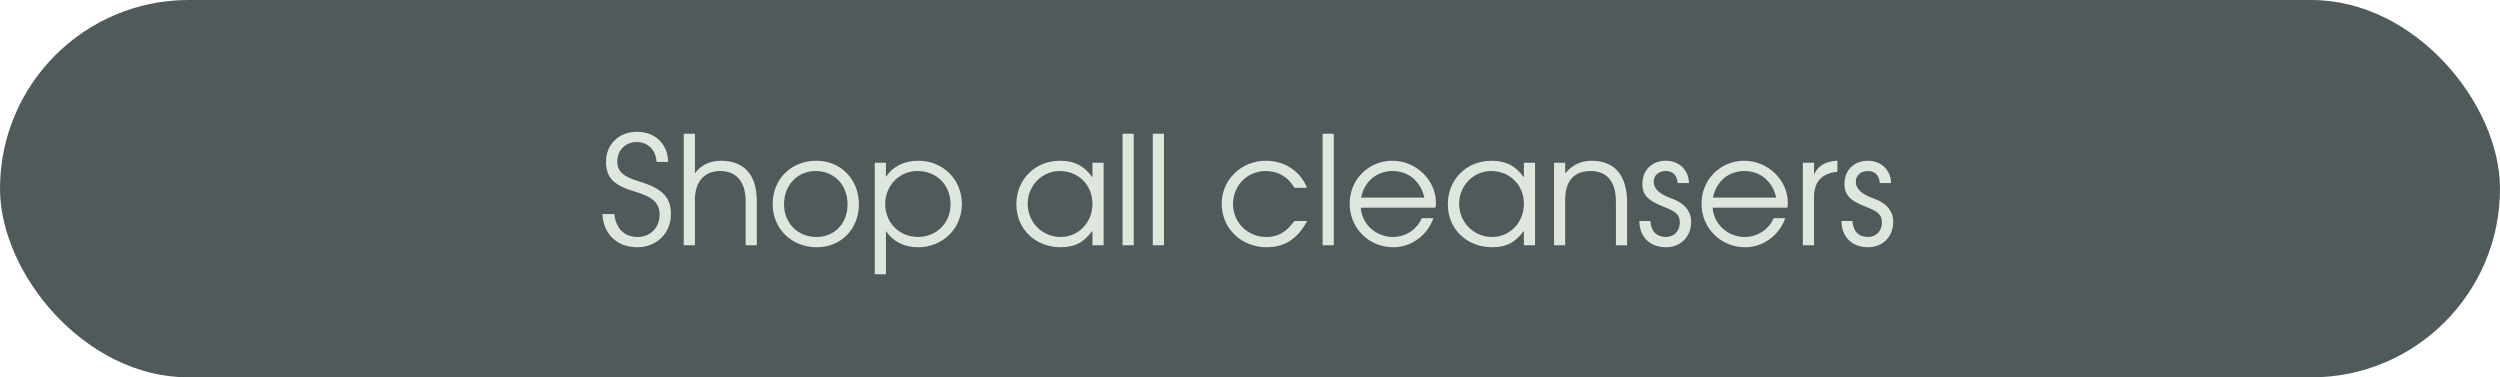
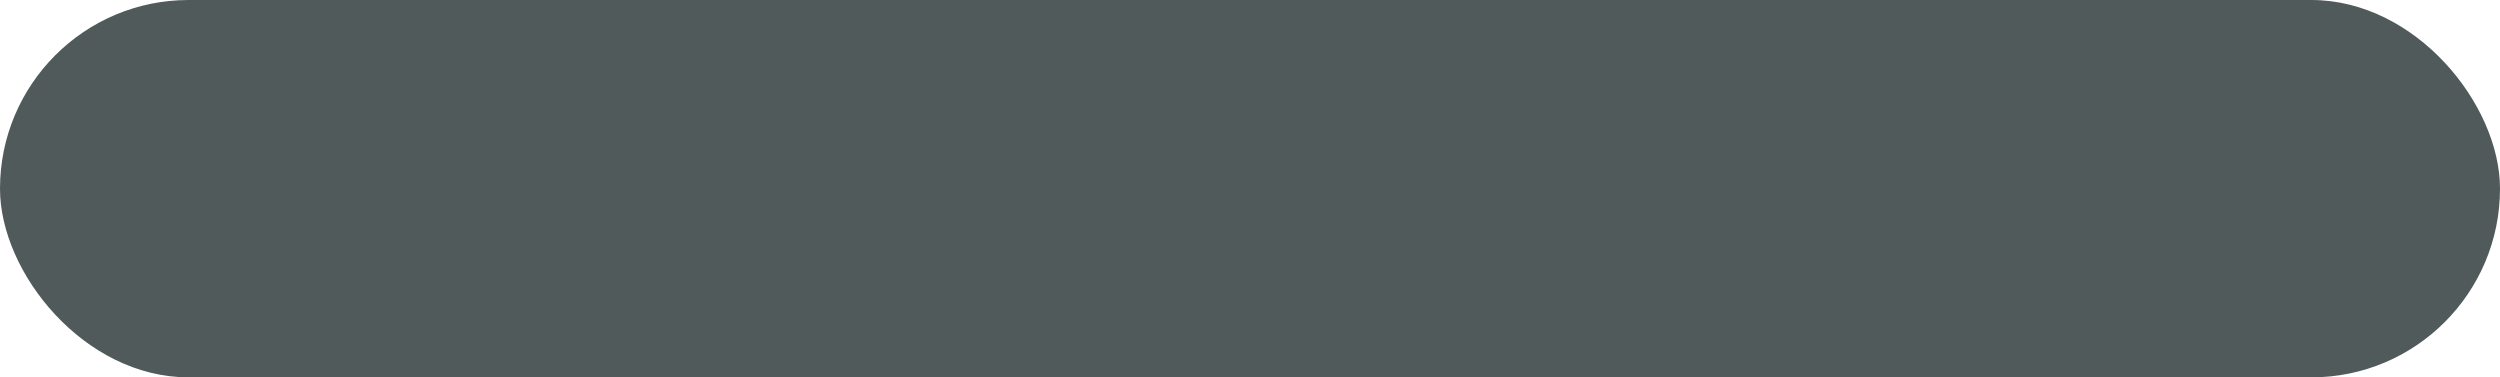
<svg xmlns="http://www.w3.org/2000/svg" width="265" height="40" viewBox="0 0 265 40" fill="none">
  <rect width="265" height="40" rx="20" fill="#505A5B" />
-   <path d="M63.852 22.688H65.116C65.276 24.224 66.188 25.12 67.58 25.12C68.94 25.12 69.916 24.128 69.916 22.768C69.916 21.52 69.228 20.88 67.276 20.304C65.052 19.648 64.236 18.816 64.236 17.152C64.236 15.296 65.612 13.968 67.516 13.968C69.452 13.968 70.78 15.248 70.828 17.168H69.596C69.516 15.888 68.684 15.056 67.484 15.056C66.3 15.056 65.436 15.92 65.436 17.12C65.436 18.16 66.06 18.736 67.74 19.232C70.204 19.968 71.116 20.896 71.116 22.704C71.116 24.72 69.596 26.208 67.548 26.208C65.42 26.208 63.964 24.816 63.852 22.688ZM72.477 26V14.176H73.661V18.384C74.253 17.52 75.245 17.04 76.429 17.04C78.893 17.04 80.221 18.544 80.221 21.296V26H79.037V21.296C79.037 19.28 78.061 18.128 76.333 18.128C74.653 18.128 73.661 19.264 73.661 21.2V26H72.477ZM81.906 21.632C81.906 18.976 83.858 17.04 86.546 17.04C89.122 17.04 91.042 19.008 91.042 21.648C91.042 24.272 89.154 26.208 86.578 26.208C83.906 26.208 81.906 24.256 81.906 21.632ZM86.546 25.12C88.466 25.12 89.842 23.68 89.842 21.664C89.842 19.6 88.434 18.128 86.45 18.128C84.53 18.128 83.106 19.632 83.106 21.648C83.106 23.648 84.562 25.12 86.546 25.12ZM92.727 29.072V17.248H93.911V18.752C94.647 17.632 95.847 17.04 97.351 17.04C99.959 17.04 101.959 19.024 101.959 21.632C101.959 24.208 99.943 26.208 97.319 26.208C95.863 26.208 94.679 25.616 93.911 24.496V29.072H92.727ZM97.303 25.12C99.271 25.12 100.759 23.632 100.759 21.664C100.759 19.6 99.287 18.128 97.255 18.128C95.335 18.128 93.831 19.664 93.831 21.632C93.831 23.6 95.335 25.12 97.303 25.12ZM107.735 21.648C107.735 19.024 109.719 17.04 112.343 17.04C113.879 17.04 114.919 17.568 115.799 18.8V17.248H116.983V26H115.799V24.464C114.871 25.712 113.927 26.208 112.439 26.208C109.735 26.208 107.735 24.272 107.735 21.648ZM108.935 21.6C108.935 23.568 110.487 25.12 112.423 25.12C114.327 25.12 115.799 23.584 115.799 21.6C115.799 19.616 114.311 18.128 112.327 18.128C110.455 18.128 108.935 19.68 108.935 21.6ZM118.992 26V14.176H120.176V26H118.992ZM122.196 26V14.176H123.38V26H122.196ZM137.212 23.424H138.556C137.548 25.312 136.172 26.208 134.268 26.208C131.58 26.208 129.5 24.208 129.5 21.6C129.5 19.056 131.564 17.04 134.188 17.04C136.172 17.04 137.836 18.144 138.54 19.904H137.212C136.54 18.752 135.468 18.128 134.172 18.128C132.22 18.128 130.7 19.664 130.7 21.632C130.7 23.584 132.252 25.12 134.22 25.12C135.468 25.12 136.3 24.64 137.212 23.424ZM140.196 26V14.176H141.38V26H140.196ZM150.711 23.12H151.943C151.303 24.96 149.591 26.208 147.687 26.208C145.095 26.208 143.063 24.176 143.063 21.584C143.063 19.04 145.063 17.04 147.591 17.04C150.103 17.04 152.215 19.088 152.215 21.52C152.215 21.68 152.183 21.856 152.151 22.016H144.247C144.343 23.744 145.847 25.12 147.655 25.12C148.983 25.12 150.215 24.32 150.711 23.12ZM144.279 20.944H150.983C150.583 19.2 149.287 18.128 147.591 18.128C145.927 18.128 144.599 19.264 144.279 20.944ZM153.469 21.648C153.469 19.024 155.453 17.04 158.077 17.04C159.613 17.04 160.653 17.568 161.533 18.8V17.248H162.717V26H161.533V24.464C160.605 25.712 159.661 26.208 158.173 26.208C155.469 26.208 153.469 24.272 153.469 21.648ZM154.669 21.6C154.669 23.568 156.221 25.12 158.157 25.12C160.061 25.12 161.533 23.584 161.533 21.6C161.533 19.616 160.045 18.128 158.061 18.128C156.189 18.128 154.669 19.68 154.669 21.6ZM164.727 26V17.248H165.911V18.384C166.647 17.488 167.559 17.04 168.727 17.04C171.143 17.04 172.471 18.592 172.471 21.408V26H171.287V21.408C171.287 19.248 170.359 18.128 168.583 18.128C166.839 18.128 165.911 19.184 165.911 21.184V26H164.727ZM173.772 23.424H174.94C175.004 24.512 175.596 25.12 176.588 25.12C177.452 25.12 178.06 24.48 178.06 23.6C178.06 22.784 177.708 22.432 176.364 21.92C174.668 21.264 174.092 20.656 174.092 19.504C174.092 18.032 175.1 17.04 176.572 17.04C177.98 17.04 178.988 18 179.036 19.408H177.836C177.772 18.576 177.324 18.128 176.556 18.128C175.82 18.128 175.292 18.592 175.292 19.264C175.292 20.016 175.916 20.592 177.228 21.056C178.524 21.504 179.26 22.384 179.26 23.488C179.26 25.088 178.172 26.208 176.588 26.208C174.892 26.208 173.788 25.12 173.772 23.424ZM188.008 23.12H189.24C188.6 24.96 186.888 26.208 184.984 26.208C182.392 26.208 180.36 24.176 180.36 21.584C180.36 19.04 182.36 17.04 184.888 17.04C187.4 17.04 189.512 19.088 189.512 21.52C189.512 21.68 189.48 21.856 189.448 22.016H181.544C181.64 23.744 183.144 25.12 184.952 25.12C186.28 25.12 187.512 24.32 188.008 23.12ZM181.576 20.944H188.28C187.88 19.2 186.584 18.128 184.888 18.128C183.224 18.128 181.896 19.264 181.576 20.944ZM191.102 26V17.248H192.286V18.496C192.75 17.536 193.486 17.104 194.766 17.04V18.208C193.118 18.368 192.286 19.264 192.286 20.896V26H191.102ZM195.194 23.424H196.362C196.426 24.512 197.018 25.12 198.01 25.12C198.874 25.12 199.482 24.48 199.482 23.6C199.482 22.784 199.13 22.432 197.786 21.92C196.09 21.264 195.514 20.656 195.514 19.504C195.514 18.032 196.522 17.04 197.994 17.04C199.402 17.04 200.41 18 200.458 19.408H199.258C199.194 18.576 198.746 18.128 197.978 18.128C197.242 18.128 196.714 18.592 196.714 19.264C196.714 20.016 197.338 20.592 198.65 21.056C199.946 21.504 200.682 22.384 200.682 23.488C200.682 25.088 199.594 26.208 198.01 26.208C196.314 26.208 195.21 25.12 195.194 23.424Z" fill="#DFE6DD" />
</svg>